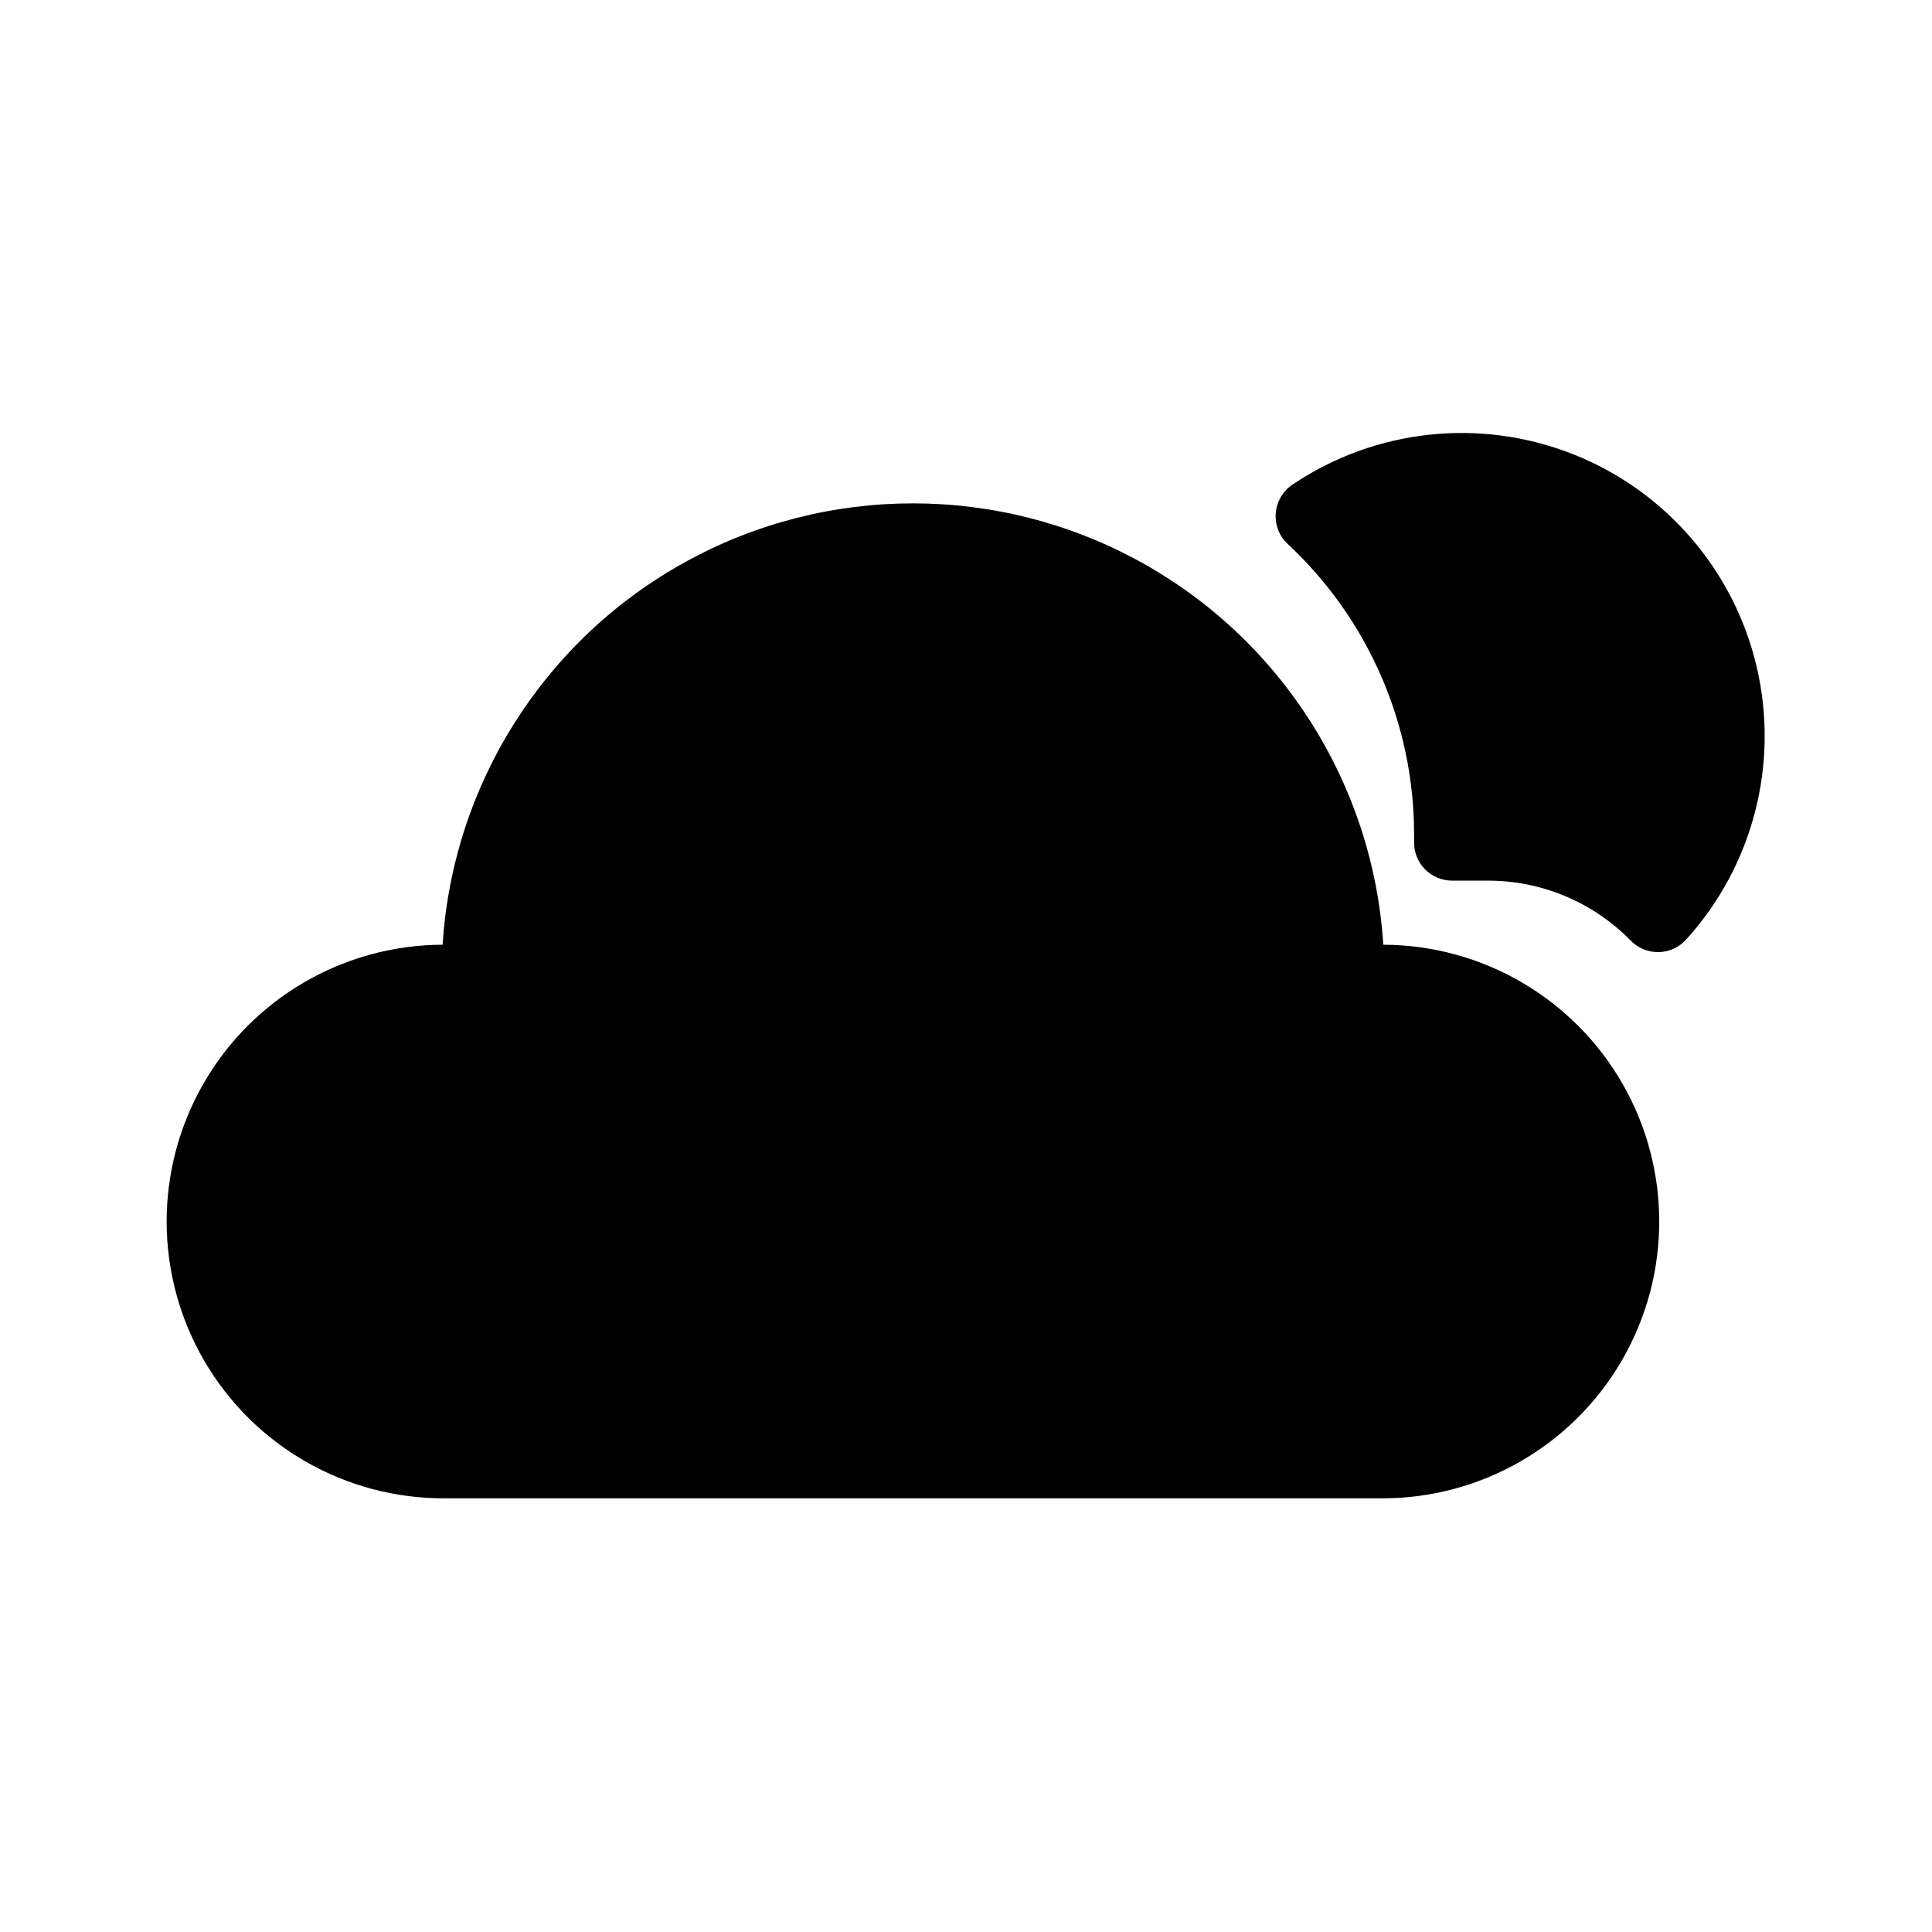
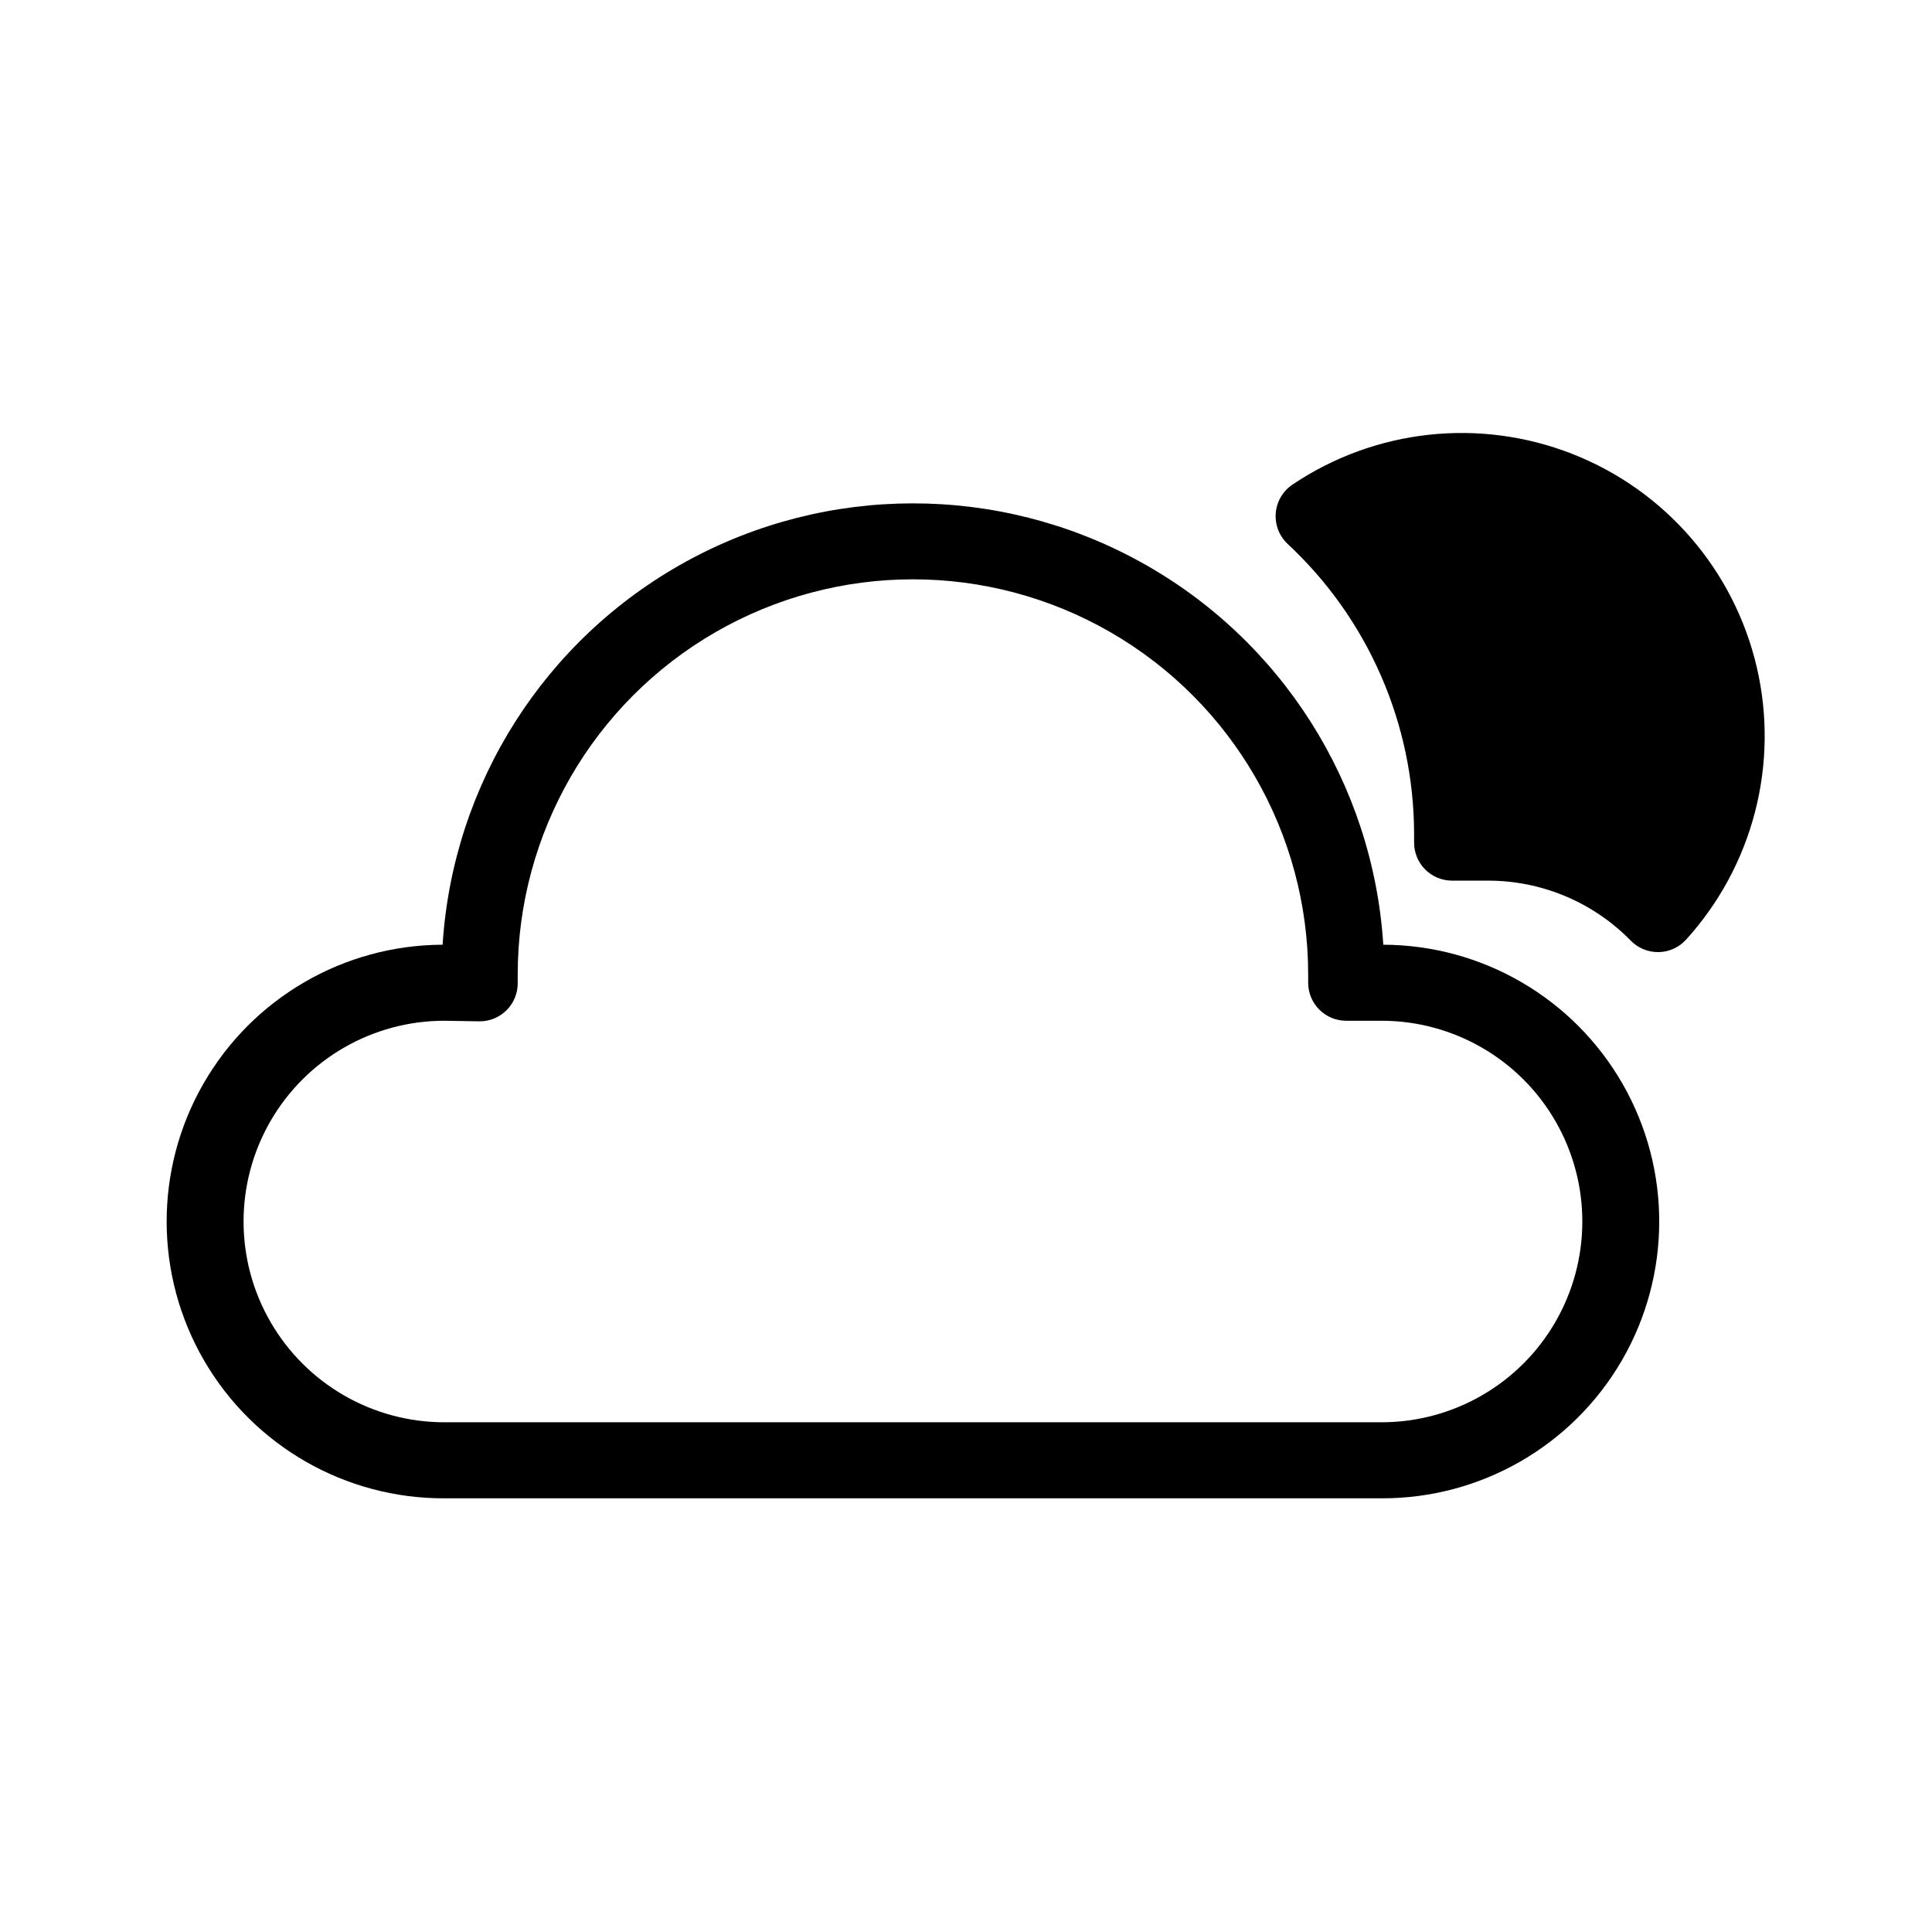
<svg xmlns="http://www.w3.org/2000/svg" fill="#000000" width="800px" height="800px" version="1.1" viewBox="144 144 512 512">
  <g>
-     <path d="m510.13 404.43h-9.371v-2.316-0.004c0-41.02-21.887-78.926-57.41-99.434-35.523-20.512-79.293-20.512-114.82 0-35.523 20.508-57.406 58.414-57.406 99.434v2.316l-9.371 0.004c-22.609 0-43.496 12.059-54.801 31.637-11.305 19.578-11.305 43.699 0 63.281 11.305 19.578 32.191 31.637 54.801 31.637h248.38c22.605 0 43.496-12.059 54.801-31.637 11.301-19.582 11.301-43.703 0-63.281-11.305-19.578-32.195-31.637-54.801-31.637z" />
    <path d="m510.13 541.07h-248.38c-26.207 0.078-50.469-13.828-63.641-36.48-13.176-22.656-13.262-50.621-0.227-73.355 13.031-22.738 37.207-36.793 63.414-36.875 2.711-42.648 27.043-80.953 64.5-101.53 37.453-20.578 82.828-20.578 120.29 0 37.453 20.578 61.785 58.883 64.5 101.53 26.207 0.082 50.379 14.137 63.414 36.875 13.031 22.734 12.945 50.699-0.227 73.355-13.176 22.652-37.434 36.559-63.641 36.48zm-248.38-126.56c-19.008 0-36.57 10.141-46.074 26.602-9.504 16.461-9.504 36.742 0 53.203 9.504 16.461 27.066 26.602 46.074 26.602h248.38c19.004 0 36.57-10.141 46.074-26.602 9.504-16.461 9.504-36.742 0-53.203-9.504-16.461-27.07-26.602-46.074-26.602h-9.371c-5.566 0-10.078-4.512-10.078-10.074v-2.168c0-37.422-19.965-72-52.371-90.711-32.406-18.707-72.336-18.707-104.74 0-32.406 18.711-52.371 53.289-52.371 90.711v2.168c0.043 2.688-0.992 5.281-2.871 7.203-1.898 1.934-4.492 3.023-7.203 3.023z" />
    <path d="m531.24 269.01c-13.941-0.023-27.574 4.117-39.148 11.891 23.488 21.688 36.824 52.219 36.777 84.188v2.316h9.422c17.059-0.098 33.426 6.738 45.344 18.941 12.277-13.527 18.793-31.312 18.164-49.566-0.629-18.258-8.352-35.551-21.527-48.207-13.176-12.652-30.766-19.672-49.031-19.562z" />
    <path d="m583.34 396.32c-2.695-0.012-5.269-1.098-7.156-3.023-9.977-10.211-23.66-15.953-37.938-15.918h-9.418c-2.711 0-5.309-1.09-7.207-3.023-1.891-1.934-2.926-4.551-2.871-7.254v-2.117c-0.043-29.145-12.176-56.969-33.504-76.832-2.242-2.098-3.406-5.102-3.16-8.164 0.246-3.059 1.875-5.84 4.422-7.555 21.891-14.738 49.625-17.777 74.191-8.133 24.566 9.645 42.824 30.742 48.844 56.438 6.019 25.695-0.973 52.707-18.699 72.258-1.855 2.059-4.481 3.262-7.254 3.324zm-44.637-39.094c15.562 0.051 30.699 5.102 43.176 14.406 6.258-9.664 9.582-20.93 9.57-32.445-0.105-19.996-10.094-38.645-26.68-49.816s-37.625-13.422-56.195-6.004c17.816 20.68 28.395 46.613 30.129 73.859z" />
  </g>
</svg>